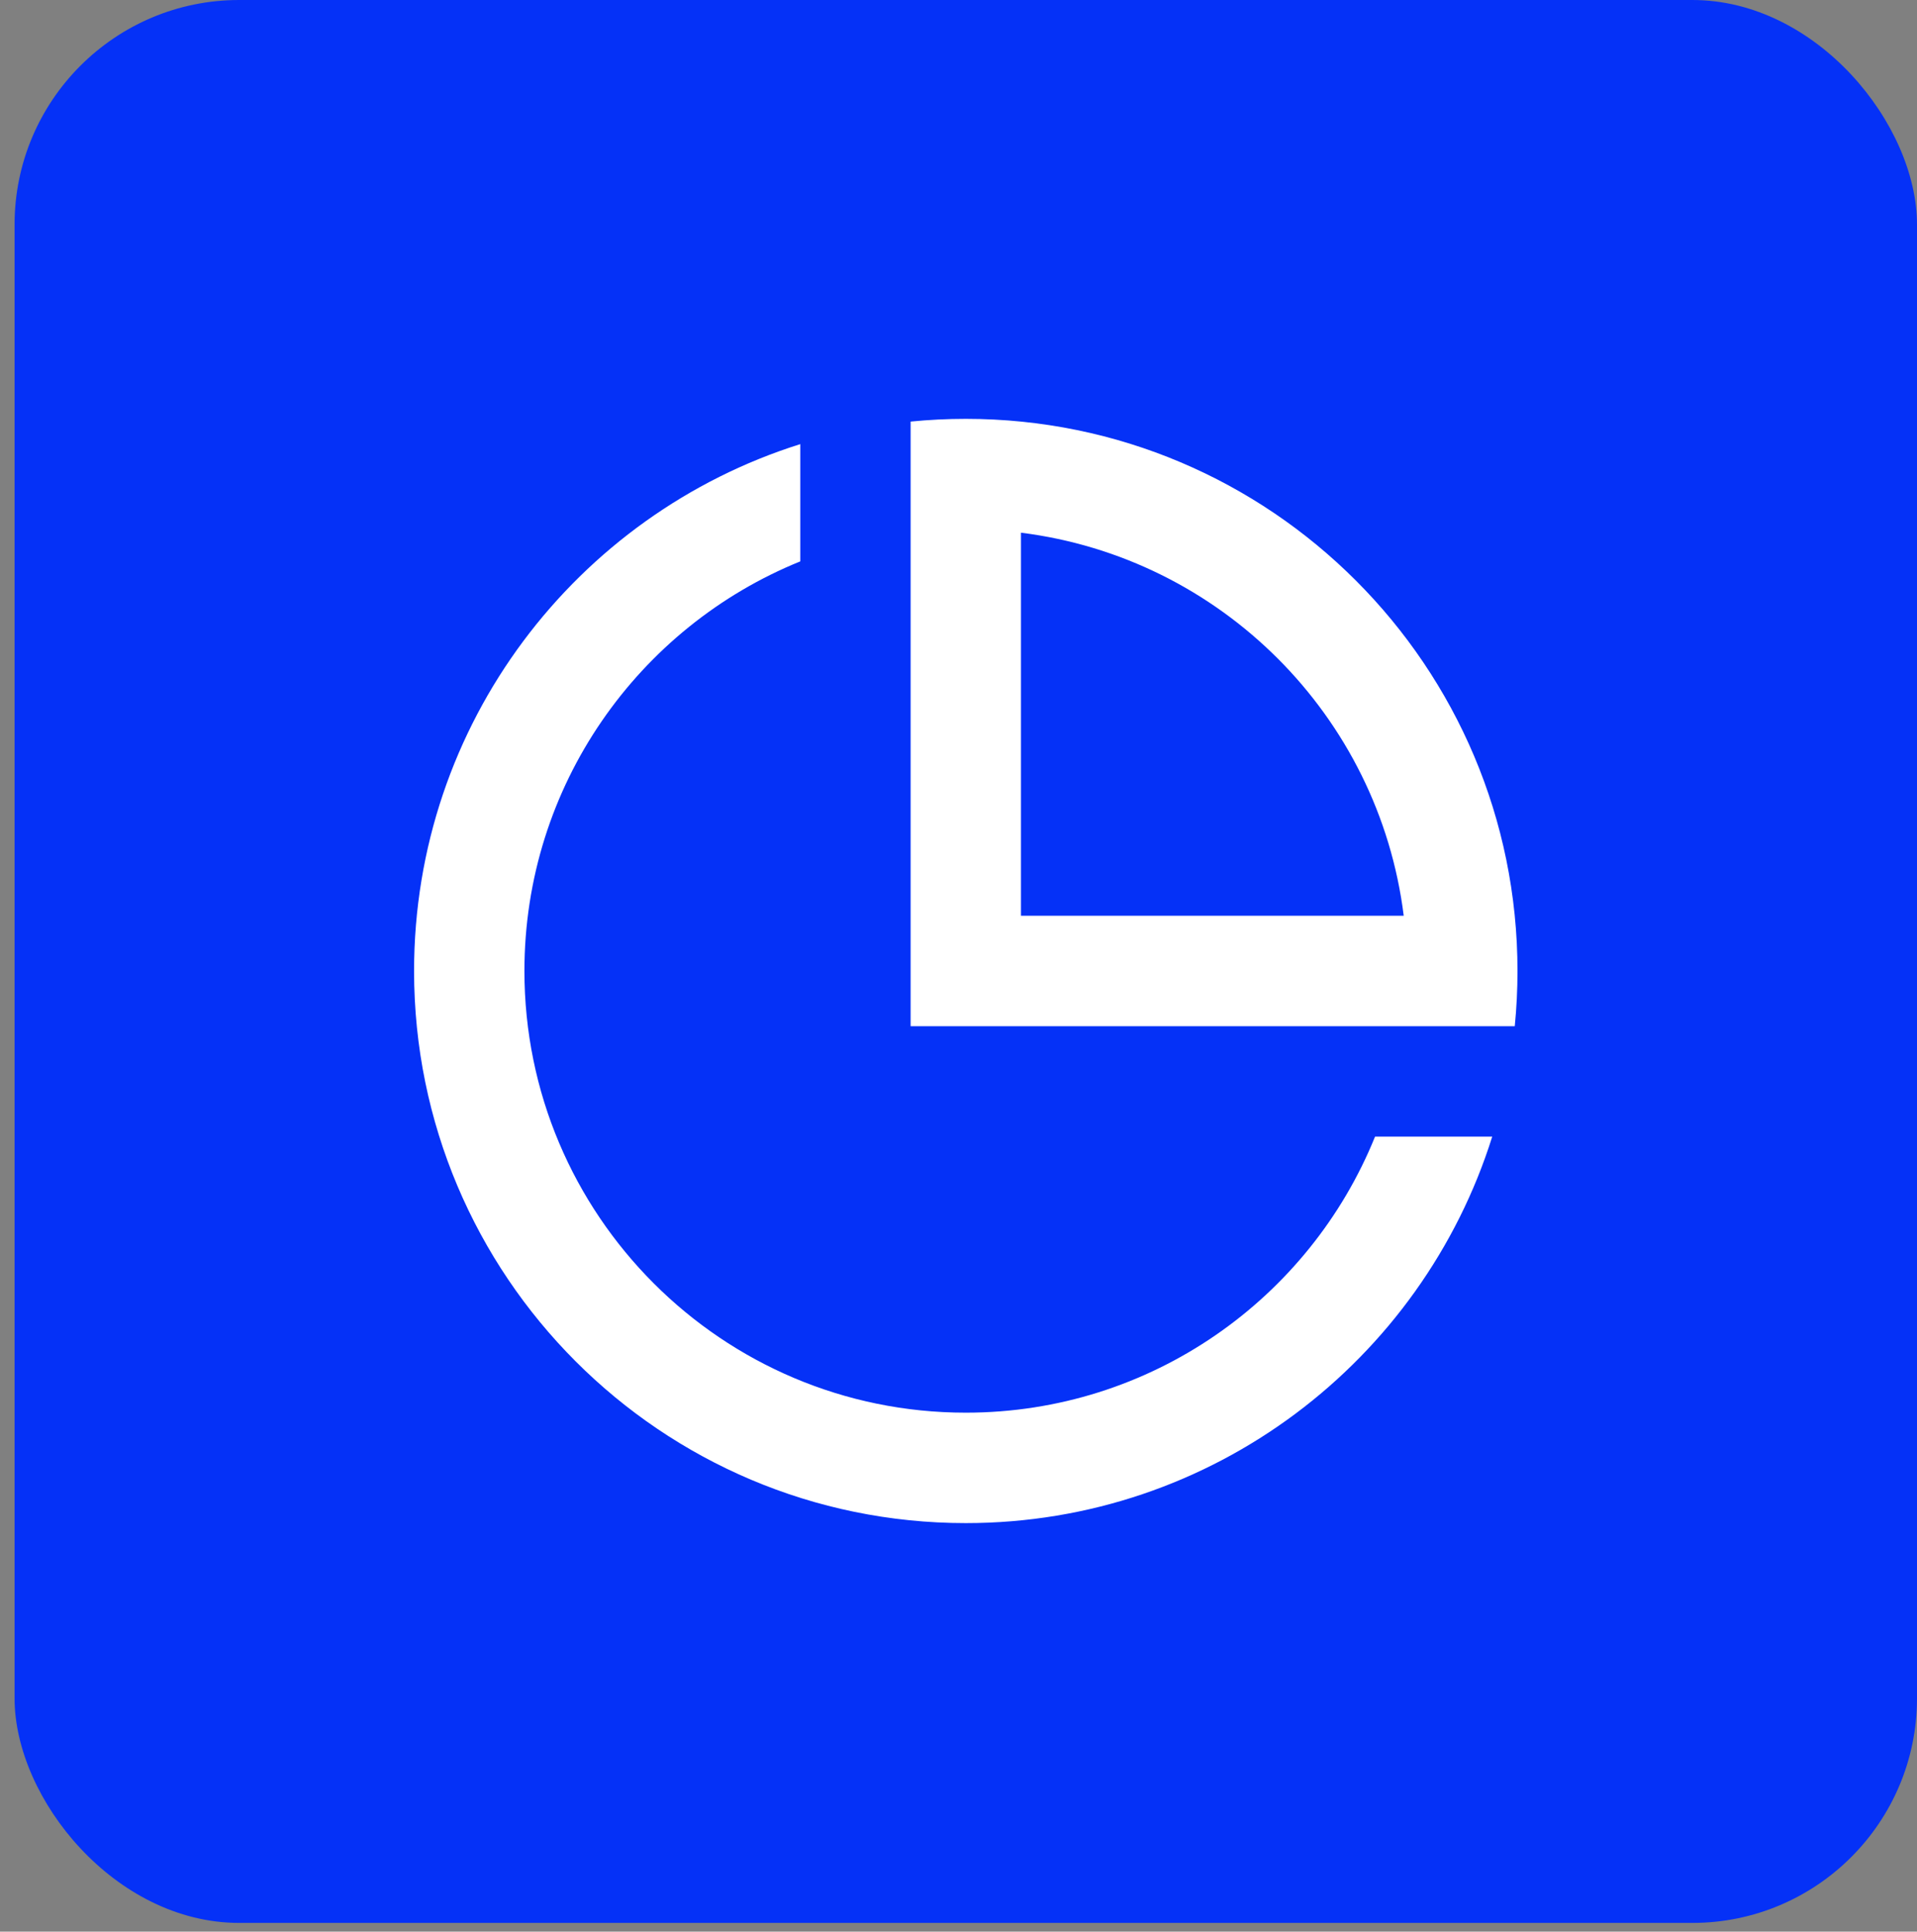
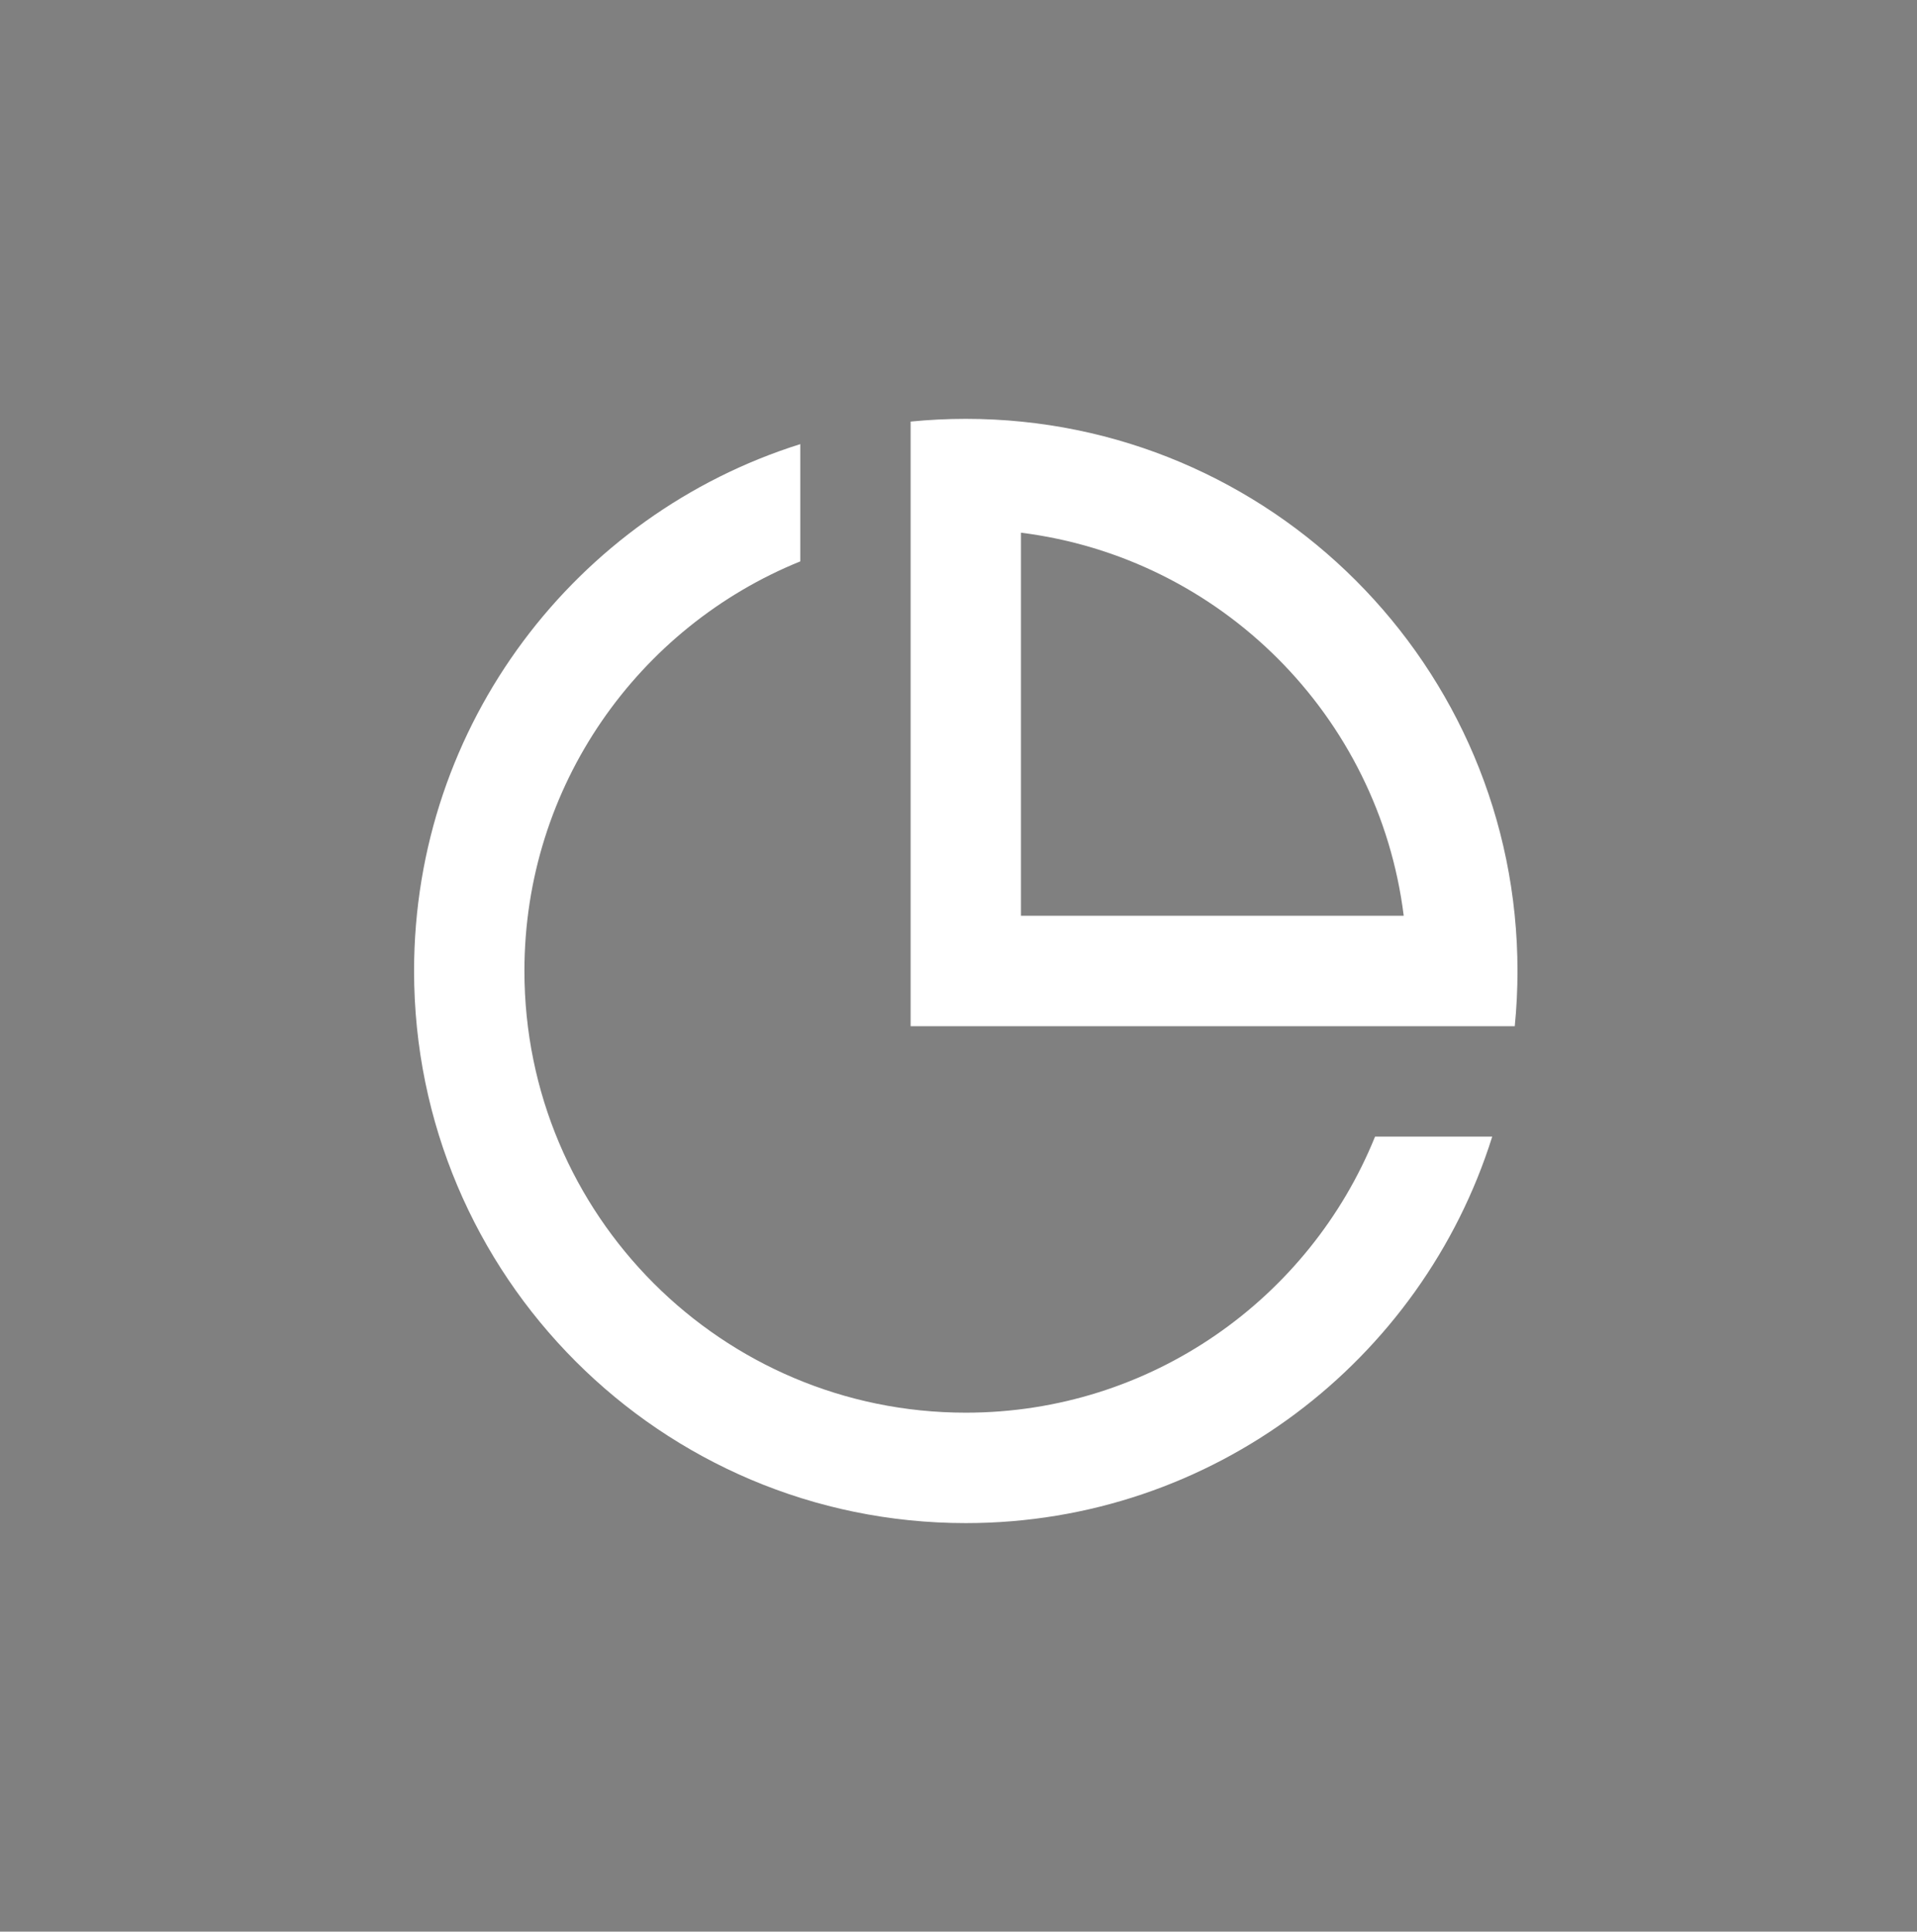
<svg xmlns="http://www.w3.org/2000/svg" width="128" height="129" viewBox="0 0 128 129" fill="none">
  <rect x="0" y="0" width="128" height="129" fill="#808080" stroke="none" />
-   <rect x="0.973" width="127.027" height="128.417" rx="15" fill="#0531F7" />
  <path d="M53.435 29.66V37.491C42.635 41.867 35.016 52.465 35.016 64.844C35.016 81.136 48.21 94.342 64.486 94.342C76.854 94.342 87.442 86.716 91.814 75.906H99.638C94.943 90.865 80.981 101.717 64.486 101.717C44.141 101.717 27.648 85.208 27.648 64.844C27.648 48.334 38.489 34.359 53.435 29.66ZM64.486 27.972C84.831 27.972 101.324 44.48 101.324 64.844C101.324 66.089 101.263 67.319 101.142 68.532H60.803V28.154C62.014 28.034 63.243 27.972 64.486 27.972ZM68.17 35.575V61.157H93.728C92.066 47.814 81.501 37.239 68.17 35.575Z" fill="white" />
</svg>